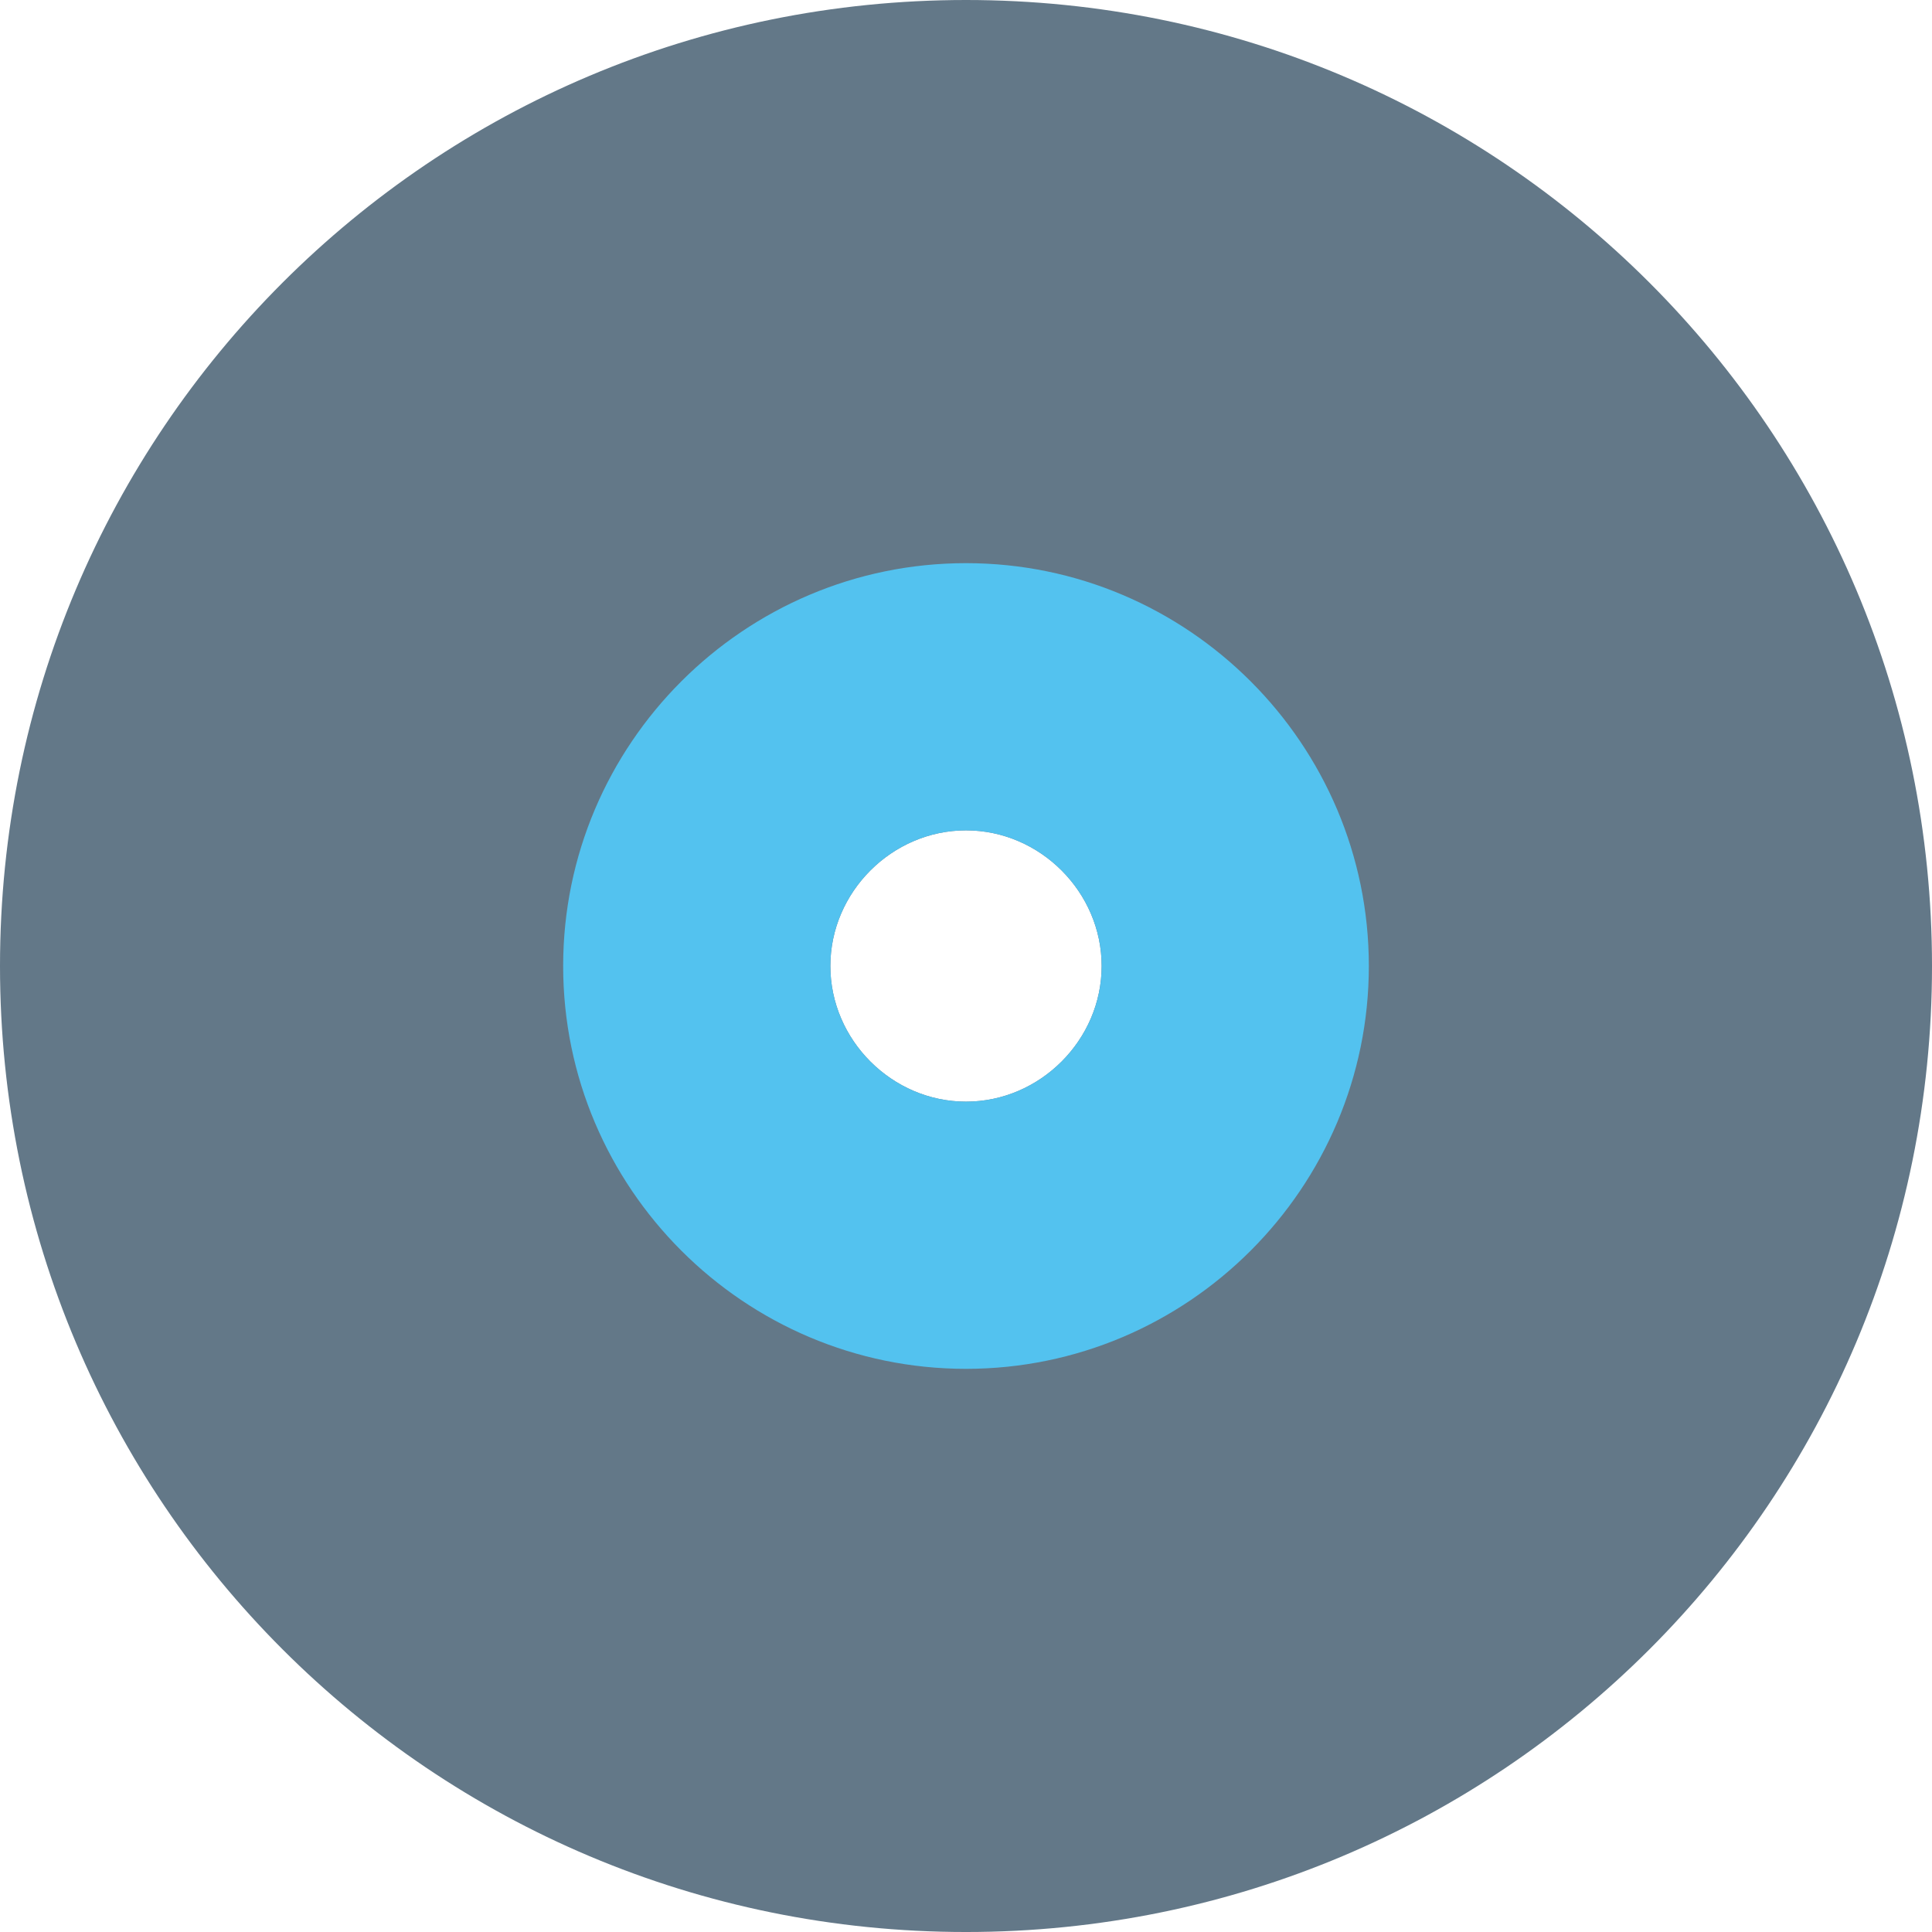
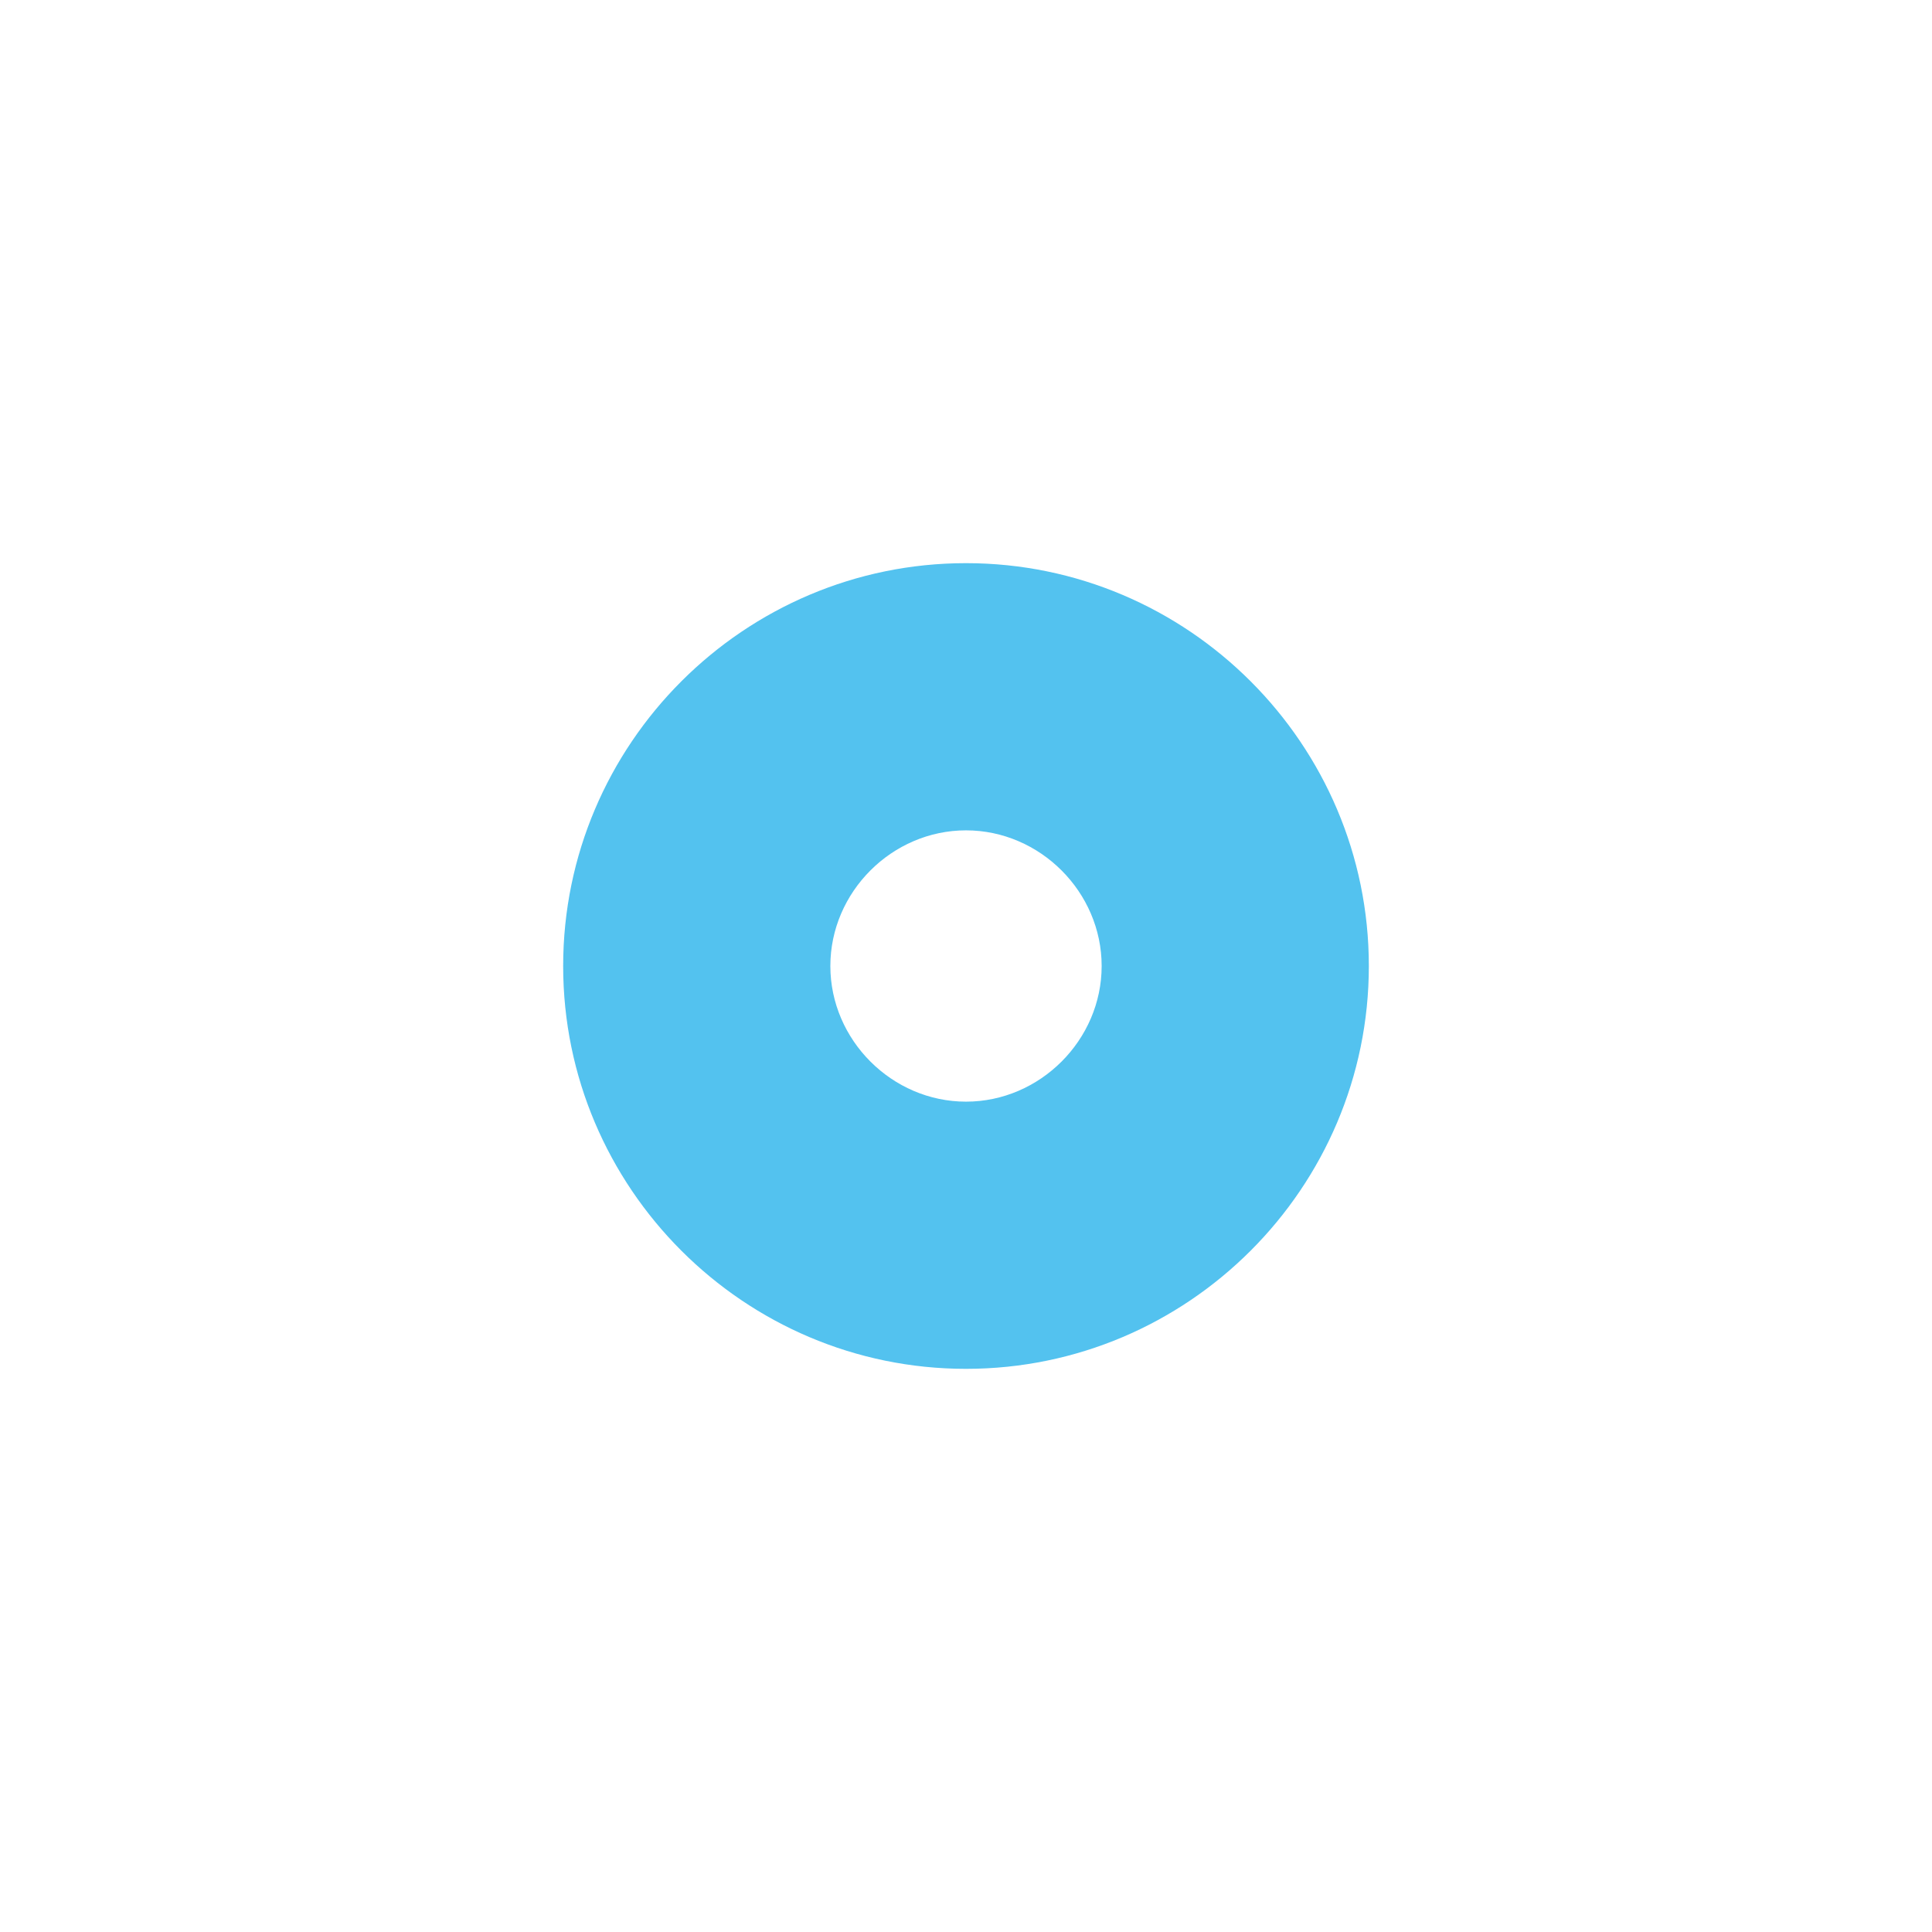
<svg xmlns="http://www.w3.org/2000/svg" height="800px" width="800px" version="1.1" id="Layer_1" viewBox="0 0 501.333 501.333" xml:space="preserve">
-   <path style="fill:#637888;" d="M250.667,0C112,0,0,112,0,250.667s112,250.667,250.667,250.667s250.667-112,250.667-250.667  S389.333,0,250.667,0z M250.667,285.867c-19.2,0-35.2-16-35.2-35.2s16-35.2,35.2-35.2s35.2,16,35.2,35.2  S269.867,285.867,250.667,285.867z" />
  <path style="fill:#53C2EF;" d="M250.667,146.133c-57.6,0-104.533,46.933-104.533,104.533S193.067,355.2,250.667,355.2  S355.2,308.267,355.2,250.667S308.267,146.133,250.667,146.133z M250.667,285.867c-19.2,0-35.2-16-35.2-35.2s16-35.2,35.2-35.2  s35.2,16,35.2,35.2S269.867,285.867,250.667,285.867z" />
</svg>